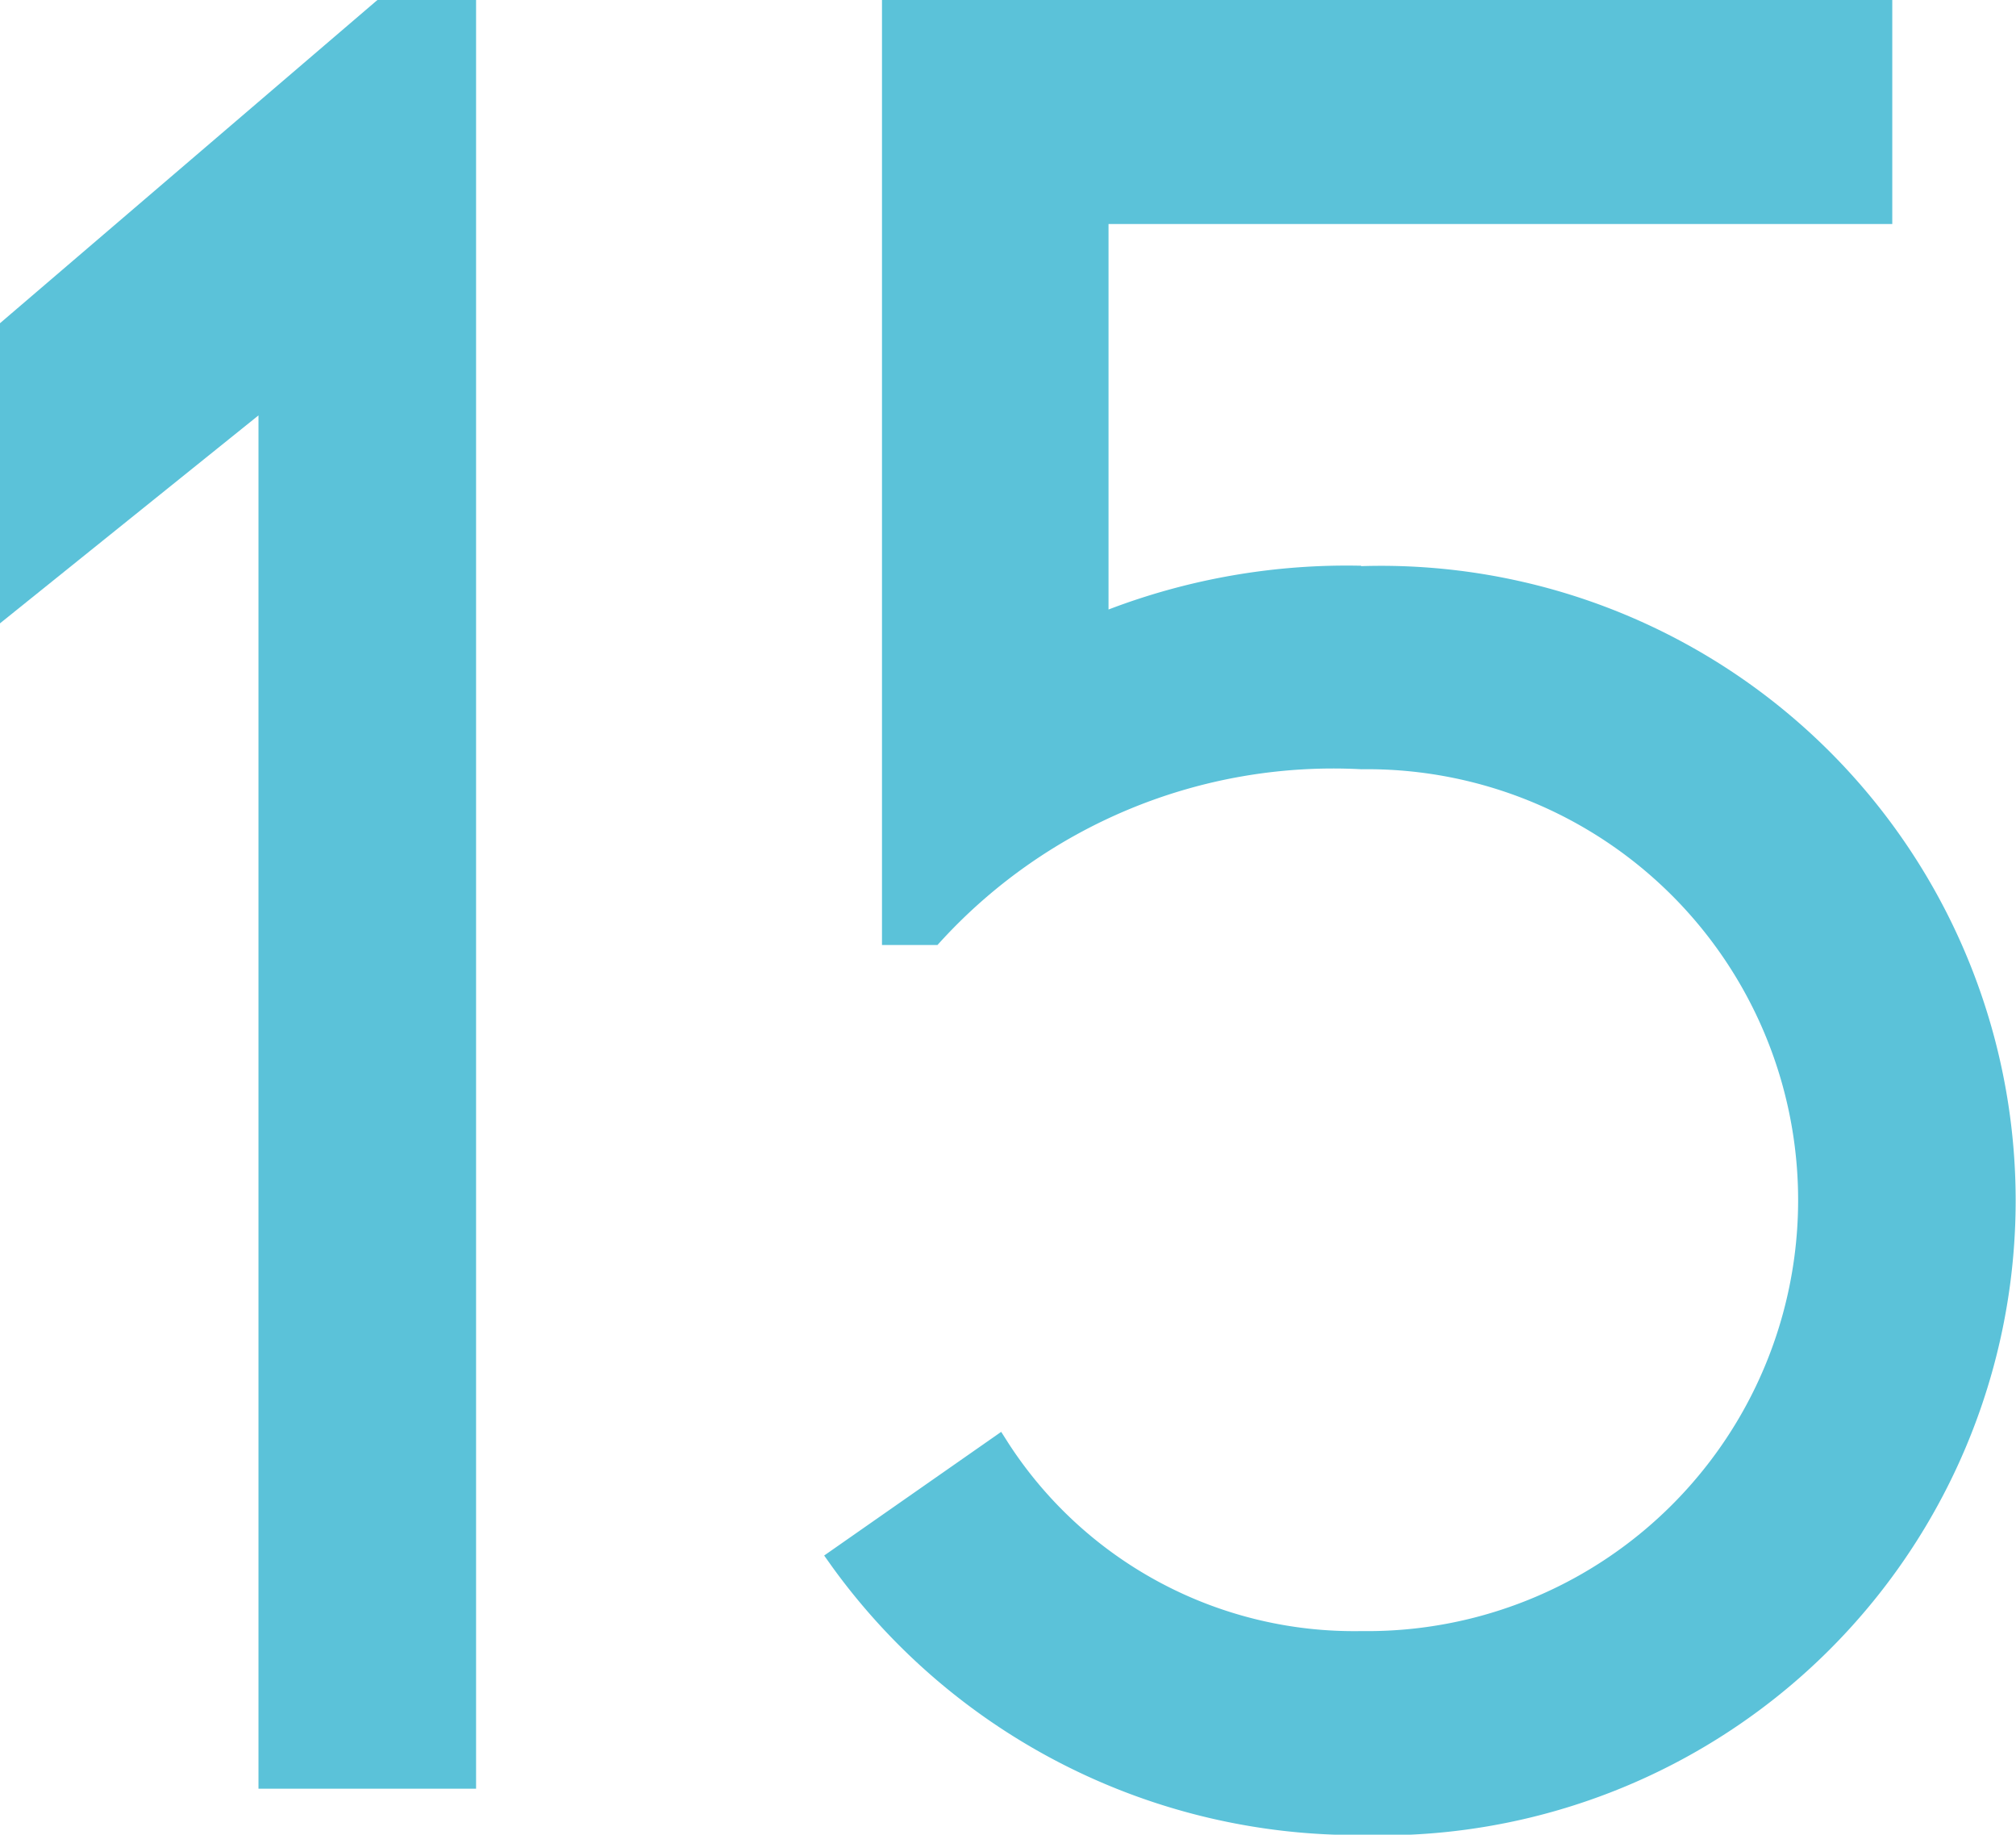
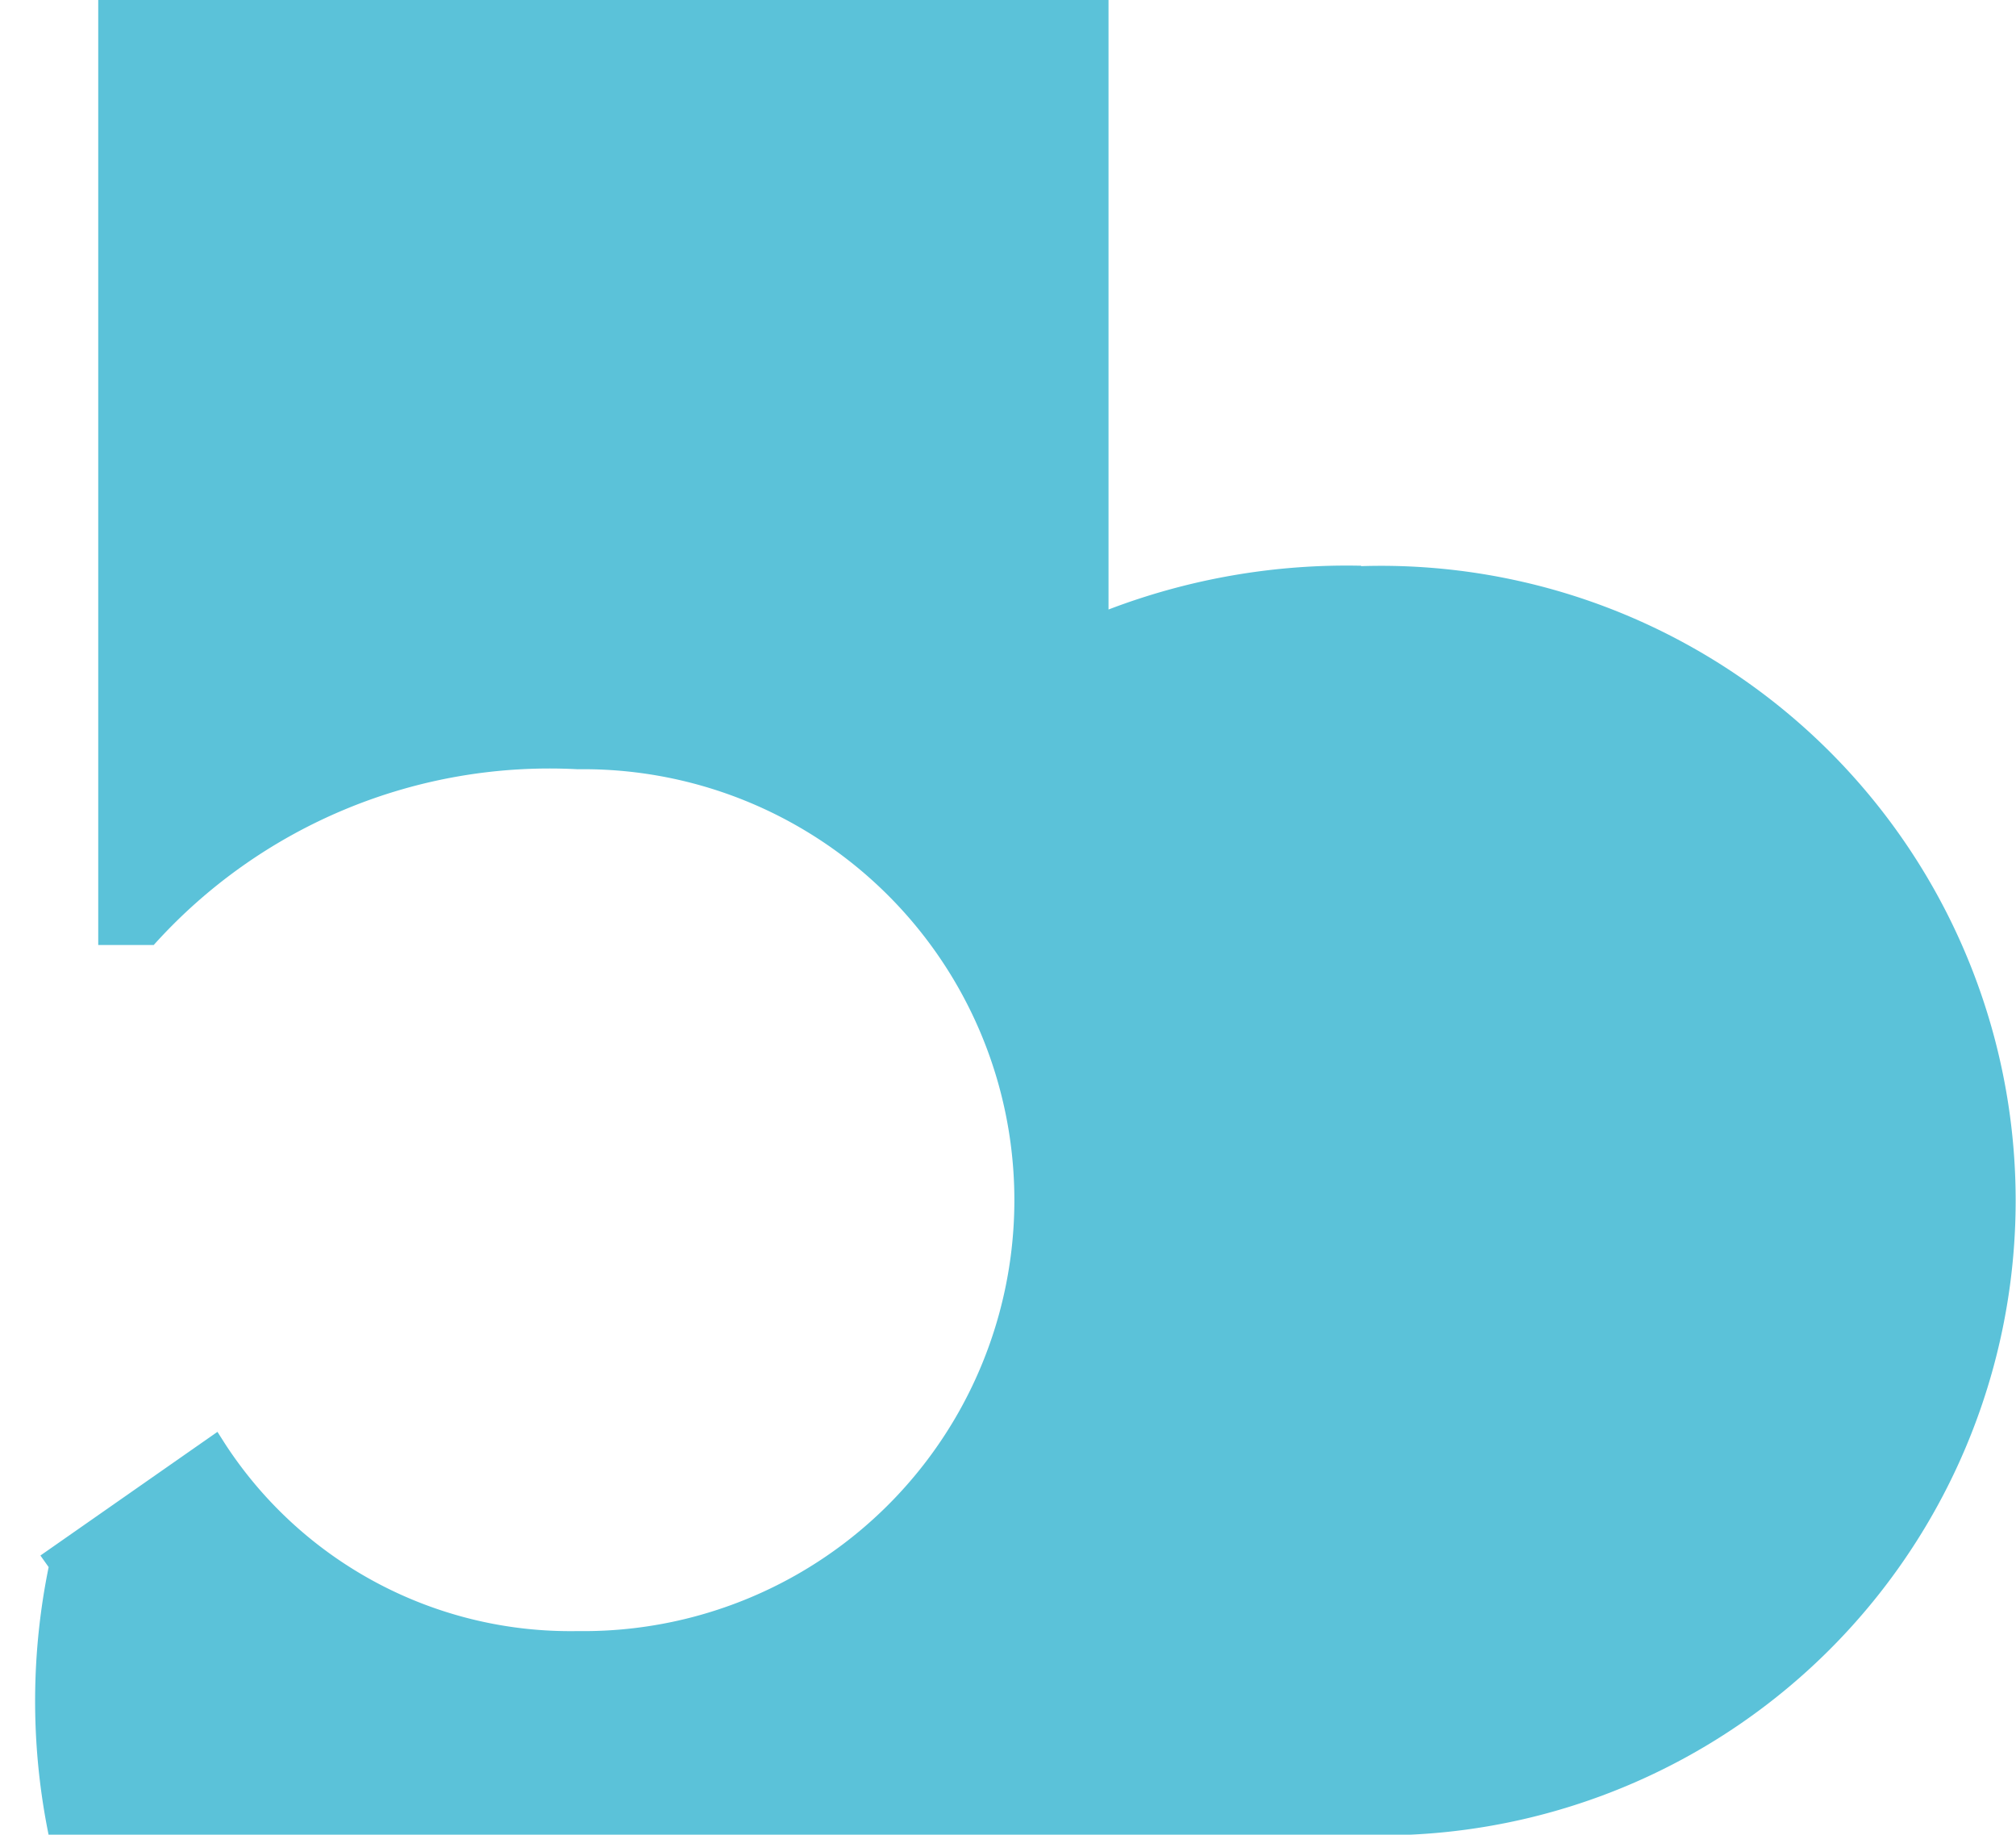
<svg xmlns="http://www.w3.org/2000/svg" width="25.941" height="23.602" viewBox="0 0 25.941 23.602">
  <g id="グループ_6987" data-name="グループ 6987" transform="translate(-7.11)">
    <g id="グループ_5119" data-name="グループ 5119" transform="translate(0 0)">
-       <path id="パス_32474" data-name="パス 32474" d="M28.408,106.3l-4.861,4.162v3.861l3.326-2.675v17.667h2.8V106.3Z" transform="translate(-16.437 -106.304)" fill="#5bc2d9" />
-       <path id="パス_32718" data-name="パス 32718" d="M342.1,114.171a8.589,8.589,0,0,0-3.251.563v-4.959h10.085v-2.882h-13V119.05h.714a6.846,6.846,0,0,1,5.456-2.261,5.544,5.544,0,1,1,0,11.087,5.3,5.3,0,0,1-4.536-2.406l-.1-.157-2.278,1.591.106.149A8.337,8.337,0,0,0,342.1,130.5a8.166,8.166,0,1,0,0-16.324" transform="translate(-317.475 -106.893)" fill="#5bc2d9" />
+       <path id="パス_32718" data-name="パス 32718" d="M342.1,114.171a8.589,8.589,0,0,0-3.251.563v-4.959v-2.882h-13V119.05h.714a6.846,6.846,0,0,1,5.456-2.261,5.544,5.544,0,1,1,0,11.087,5.3,5.3,0,0,1-4.536-2.406l-.1-.157-2.278,1.591.106.149A8.337,8.337,0,0,0,342.1,130.5a8.166,8.166,0,1,0,0-16.324" transform="translate(-317.475 -106.893)" fill="#5bc2d9" />
    </g>
  </g>
</svg>